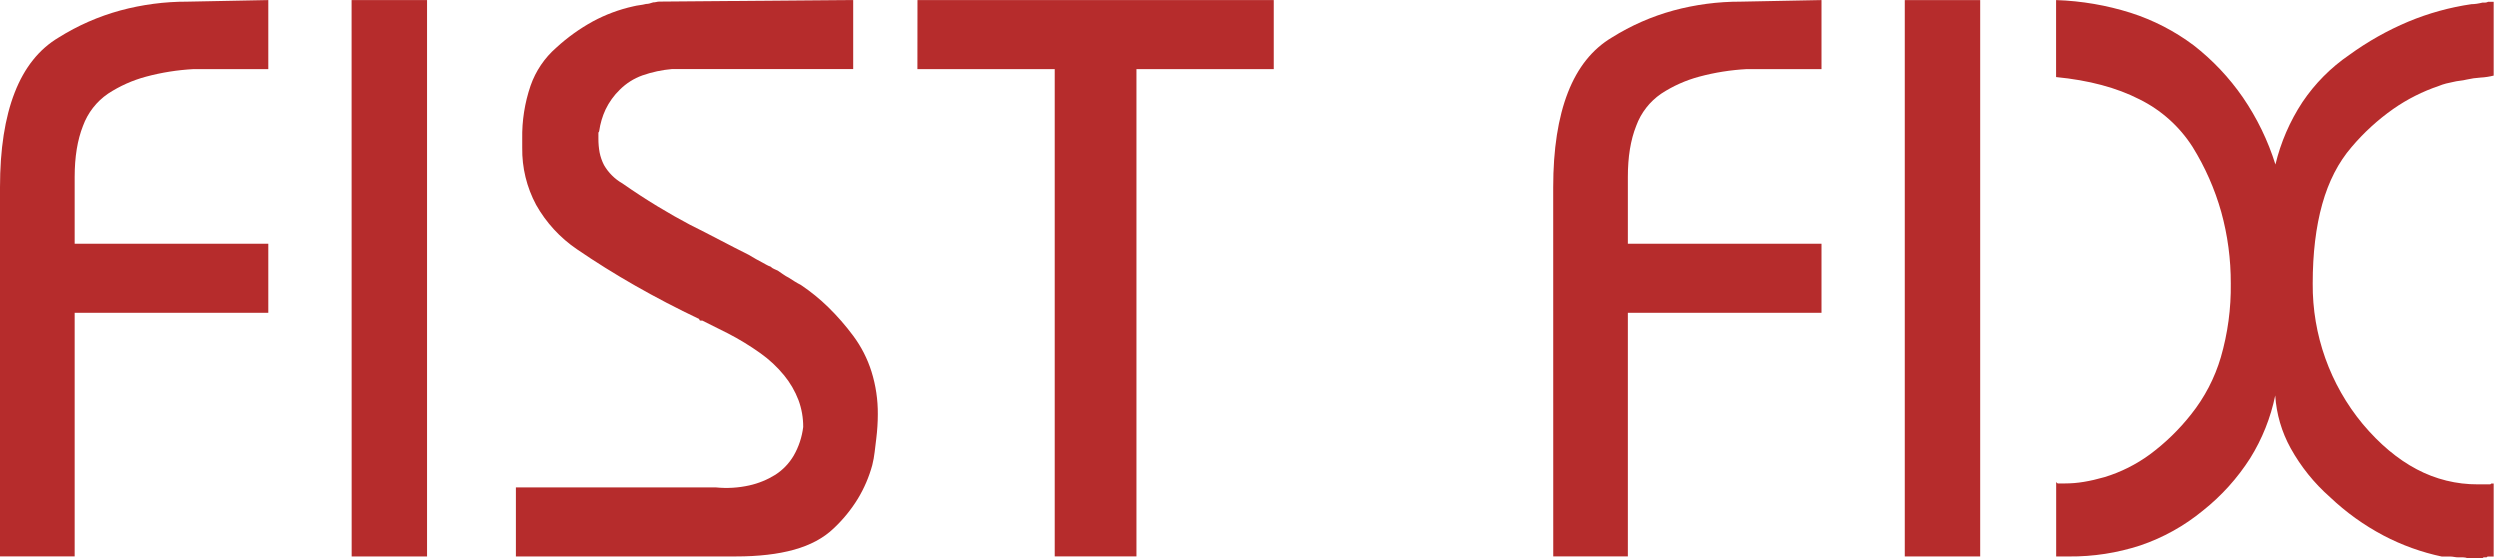
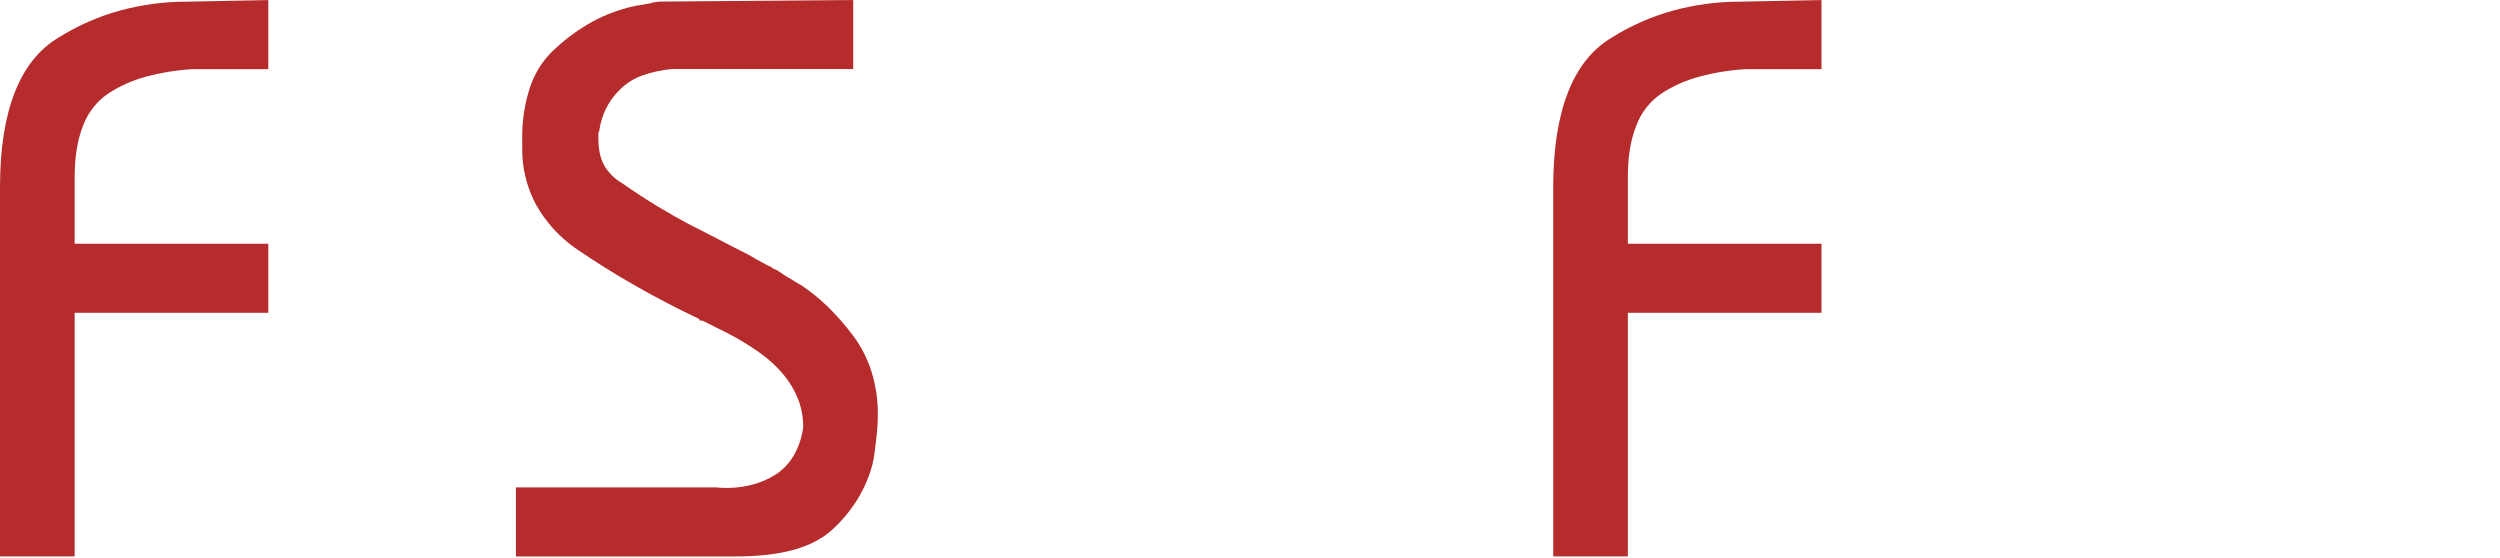
<svg xmlns="http://www.w3.org/2000/svg" width="215" height="48" viewBox="0 0 215 48" fill="none">
  <path d="M64.435 41.746C63.495 41.956 62.527 42.013 61.568 41.917H44.367V47.854H63.275C65.231 47.854 66.902 47.661 68.29 47.274C69.678 46.887 70.805 46.284 71.669 45.465C72.49 44.701 73.202 43.829 73.786 42.873C74.325 41.978 74.739 41.013 75.014 40.005C75.107 39.635 75.175 39.258 75.219 38.879C75.259 38.525 75.302 38.181 75.344 37.847L75.344 37.844L75.344 37.843L75.345 37.84L75.356 37.753C75.401 37.389 75.436 37.024 75.458 36.66C75.481 36.296 75.492 35.955 75.492 35.636C75.503 34.387 75.319 33.143 74.946 31.95C74.599 30.846 74.068 29.808 73.376 28.88C72.725 28.003 72.006 27.179 71.226 26.415C70.501 25.707 69.712 25.068 68.871 24.503C68.689 24.412 68.507 24.31 68.325 24.196C68.142 24.082 67.983 23.98 67.847 23.889C67.668 23.8 67.497 23.698 67.335 23.582C67.175 23.468 67.028 23.366 66.891 23.275C66.8 23.229 66.698 23.184 66.584 23.138C66.468 23.092 66.364 23.022 66.276 22.933C66.144 22.89 66.017 22.833 65.897 22.763C65.784 22.694 65.681 22.637 65.59 22.592L65.503 22.546C65.354 22.468 65.192 22.383 65.021 22.285L65.02 22.284C64.815 22.167 64.598 22.042 64.373 21.906C63.548 21.494 62.727 21.073 61.908 20.643C61.088 20.213 60.224 19.77 59.313 19.315C58.446 18.859 57.525 18.336 56.549 17.745C55.573 17.155 54.562 16.495 53.515 15.765C53.189 15.58 52.891 15.351 52.627 15.085C52.361 14.821 52.132 14.522 51.945 14.197C51.768 13.853 51.64 13.485 51.565 13.105C51.496 12.722 51.462 12.334 51.463 11.944V11.398C51.483 11.381 51.5 11.361 51.512 11.337C51.524 11.314 51.531 11.288 51.533 11.262C51.623 10.624 51.806 10.003 52.077 9.419C52.383 8.782 52.799 8.204 53.306 7.712C53.856 7.164 54.52 6.744 55.252 6.483C56.079 6.195 56.939 6.011 57.812 5.937H73.374V0L56.719 0.137C56.627 0.137 56.536 0.148 56.446 0.171C56.357 0.193 56.265 0.205 56.173 0.205C56.037 0.25 55.923 0.284 55.832 0.307C55.743 0.33 55.651 0.341 55.559 0.341C55.379 0.386 55.197 0.421 55.013 0.444C54.829 0.467 54.647 0.501 54.467 0.546C53.252 0.814 52.081 1.25 50.987 1.841C49.854 2.464 48.799 3.22 47.847 4.094C46.835 4.975 46.07 6.104 45.628 7.371C45.126 8.842 44.883 10.39 44.911 11.944V12.703C44.885 14.416 45.296 16.107 46.106 17.616C46.967 19.145 48.17 20.454 49.622 21.439C51.209 22.525 52.881 23.569 54.635 24.57C56.39 25.571 58.223 26.527 60.135 27.437C60.133 27.456 60.135 27.474 60.141 27.492C60.147 27.509 60.156 27.526 60.169 27.539C60.183 27.552 60.199 27.561 60.216 27.567C60.234 27.573 60.253 27.575 60.271 27.573H60.408L62.592 28.666C63.564 29.167 64.499 29.738 65.389 30.372C66.155 30.915 66.844 31.558 67.437 32.284C67.956 32.92 68.371 33.634 68.666 34.4C68.942 35.143 69.08 35.929 69.075 36.721C68.97 37.589 68.692 38.428 68.256 39.186C67.867 39.847 67.33 40.408 66.686 40.825C65.993 41.257 65.232 41.569 64.435 41.746Z" fill="#B62C2C" />
-   <path d="M0 16.115C0 12.839 0.421 10.121 1.263 7.961C2.105 5.8 3.369 4.22 5.055 3.22C6.696 2.193 8.478 1.412 10.344 0.901C12.225 0.393 14.165 0.138 16.113 0.142L23.074 0.006V5.943H16.659C15.274 6.016 13.902 6.233 12.563 6.592C11.399 6.903 10.293 7.399 9.286 8.059C8.3 8.735 7.549 9.702 7.138 10.824C6.66 12.03 6.421 13.498 6.421 15.227V20.959H23.074V26.899H6.421V47.852H0V16.115Z" fill="#B62C2C" />
-   <path d="M30.237 0.008H36.726V47.854H30.243L30.237 0.008Z" fill="#B62C2C" />
-   <path d="M78.903 0.008H109.543V5.945H97.735V47.852H90.706V5.945H78.897L78.903 0.008Z" fill="#B62C2C" />
+   <path d="M0 16.115C0 12.839 0.421 10.121 1.263 7.961C2.105 5.8 3.369 4.22 5.055 3.22C6.696 2.193 8.478 1.412 10.344 0.901C12.225 0.393 14.165 0.138 16.113 0.142L23.074 0.006V5.943H16.659C15.274 6.016 13.902 6.233 12.563 6.592C11.399 6.903 10.293 7.399 9.286 8.059C8.3 8.735 7.549 9.702 7.138 10.824C6.66 12.03 6.421 13.498 6.421 15.227V20.959H23.074V26.899H6.421V47.852H0V16.115" fill="#B62C2C" />
  <path d="M134.838 7.961C133.996 10.121 133.575 12.839 133.575 16.115L133.579 47.852H139.996V26.899H156.649V20.959H139.996V15.227C139.993 13.498 140.232 12.03 140.713 10.824C141.124 9.701 141.875 8.735 142.861 8.059C143.868 7.399 144.975 6.903 146.138 6.592C147.477 6.233 148.85 6.016 150.234 5.943H156.649V0.006L149.688 0.142C147.74 0.138 145.8 0.393 143.919 0.901C142.053 1.412 140.271 2.193 138.631 3.22C136.944 4.22 135.68 5.8 134.838 7.961Z" fill="#B62C2C" />
-   <path d="M163.811 0.008H170.296V47.854H163.811V0.008Z" fill="#B62C2C" />
-   <path d="M183.23 1.1C181.162 0.448 179.015 0.08 176.847 0.008H176.823V6.628C179.643 6.901 182.032 7.538 183.989 8.539C185.858 9.462 187.44 10.878 188.562 12.635C189.642 14.376 190.472 16.259 191.028 18.231C191.58 20.232 191.855 22.299 191.847 24.375C191.877 26.521 191.59 28.66 190.993 30.722C190.466 32.51 189.597 34.179 188.434 35.637C187.409 36.938 186.215 38.098 184.884 39.084C183.706 39.947 182.391 40.604 180.995 41.03C180.674 41.121 180.371 41.2 180.073 41.269C179.775 41.337 179.493 41.394 179.22 41.439C178.947 41.485 178.673 41.519 178.4 41.542C178.127 41.564 177.854 41.576 177.581 41.576H177.001C176.933 41.576 176.876 41.53 176.83 41.439V47.856H177.923C180.008 47.875 182.082 47.555 184.065 46.908C186.029 46.242 187.856 45.225 189.458 43.906C191.052 42.64 192.425 41.118 193.519 39.401C194.55 37.745 195.278 35.919 195.67 34.008C195.771 35.601 196.224 37.151 196.997 38.547C197.874 40.13 199.017 41.55 200.374 42.746C201.751 44.055 203.302 45.168 204.982 46.055C206.564 46.886 208.252 47.494 210 47.864H210.758C210.861 47.865 210.964 47.877 211.065 47.898C211.19 47.922 211.317 47.933 211.445 47.932H211.824C211.953 47.934 212.081 47.957 212.203 48H213.5C213.546 47.955 213.58 47.932 213.603 47.932H213.842C213.887 47.887 213.921 47.864 213.944 47.864H214.456V41.585H214.251C214.206 41.631 214.171 41.654 214.149 41.654H213.091C211.259 41.662 209.454 41.216 207.836 40.356C206.198 39.492 204.65 38.195 203.194 36.465C200.381 33.071 198.858 28.793 198.893 24.384C198.893 21.789 199.166 19.514 199.712 17.558C200.259 15.602 201.101 13.964 202.238 12.645C203.289 11.404 204.493 10.303 205.822 9.368C207.03 8.525 208.352 7.859 209.747 7.388C209.947 7.306 210.153 7.237 210.362 7.183C210.541 7.138 210.746 7.092 210.976 7.047C211.167 7 211.361 6.965 211.557 6.944C211.751 6.923 211.945 6.889 212.135 6.842C212.528 6.753 212.927 6.696 213.33 6.671C213.71 6.651 214.087 6.593 214.456 6.501V0.154H213.978C213.905 0.195 213.823 0.218 213.739 0.222H213.5C213.331 0.265 213.16 0.299 212.988 0.325C212.841 0.346 212.693 0.358 212.544 0.359C210.681 0.631 208.858 1.135 207.119 1.859C205.319 2.616 203.613 3.578 202.034 4.726C200.446 5.812 199.079 7.191 198.006 8.788C196.929 10.426 196.144 12.239 195.687 14.146C195.047 12.095 194.103 10.15 192.888 8.378C191.714 6.677 190.287 5.166 188.655 3.897C187.016 2.669 185.182 1.723 183.23 1.1Z" fill="#B62C2C" />
</svg>